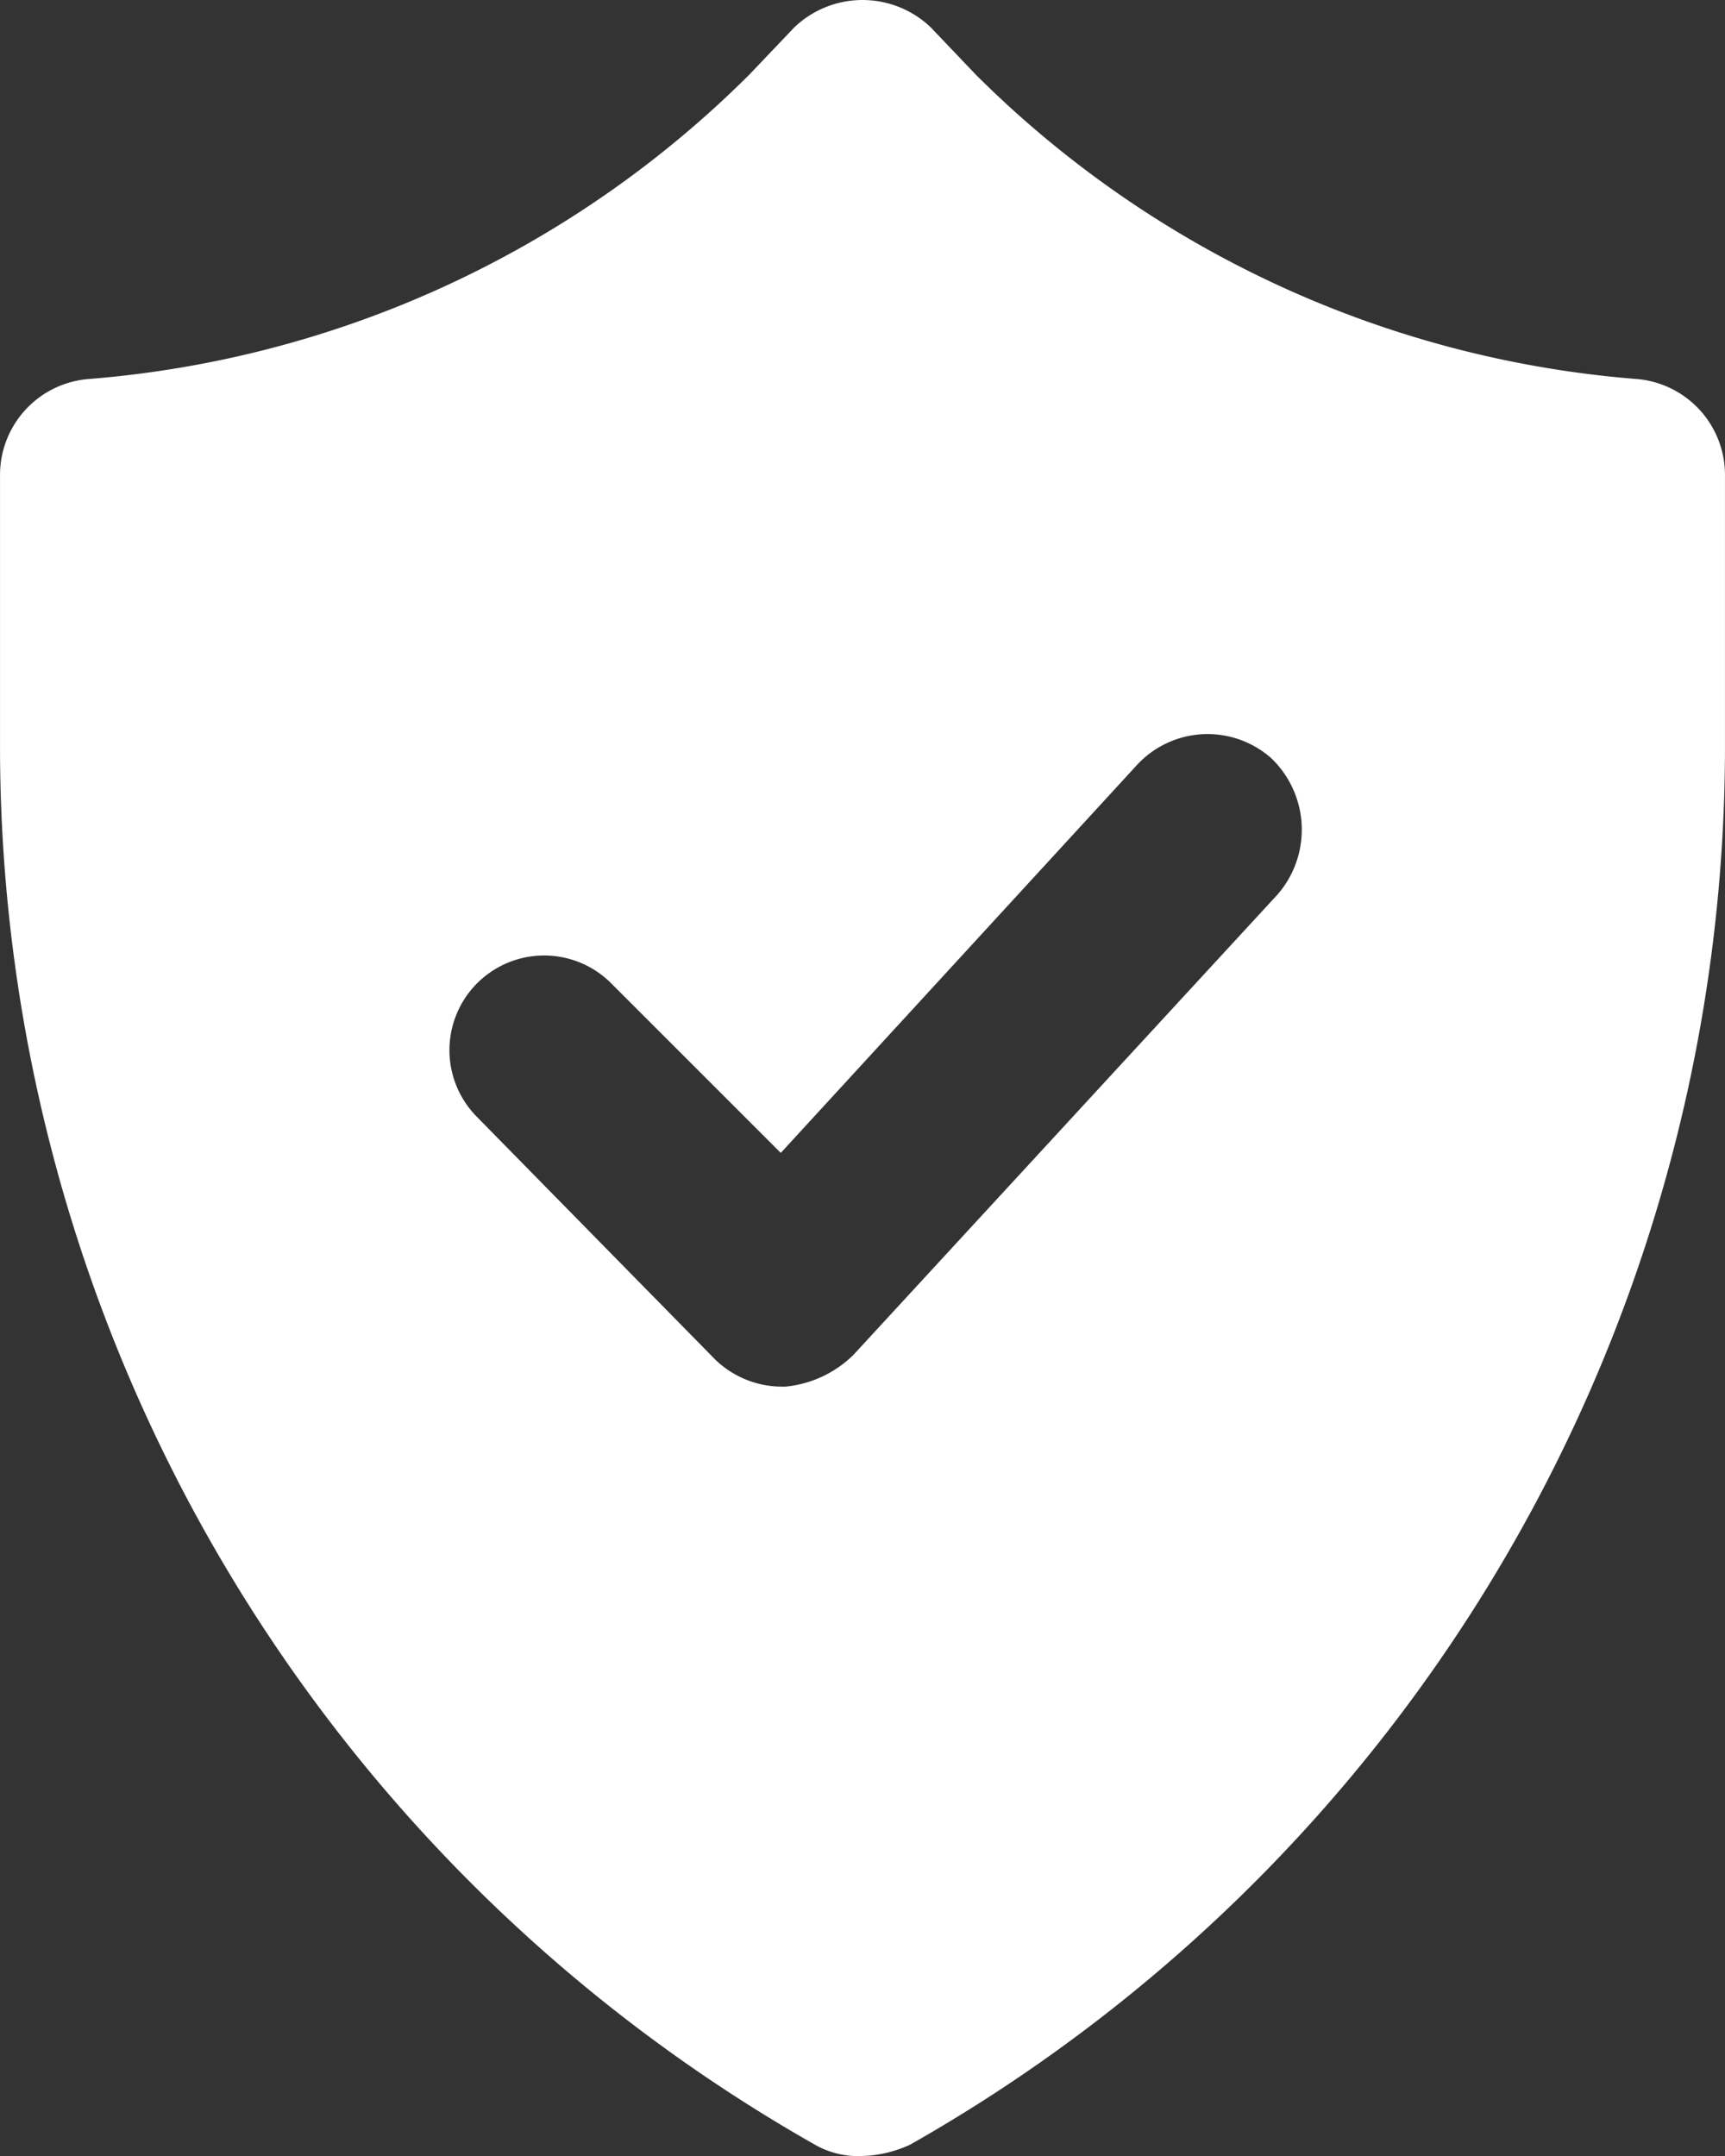
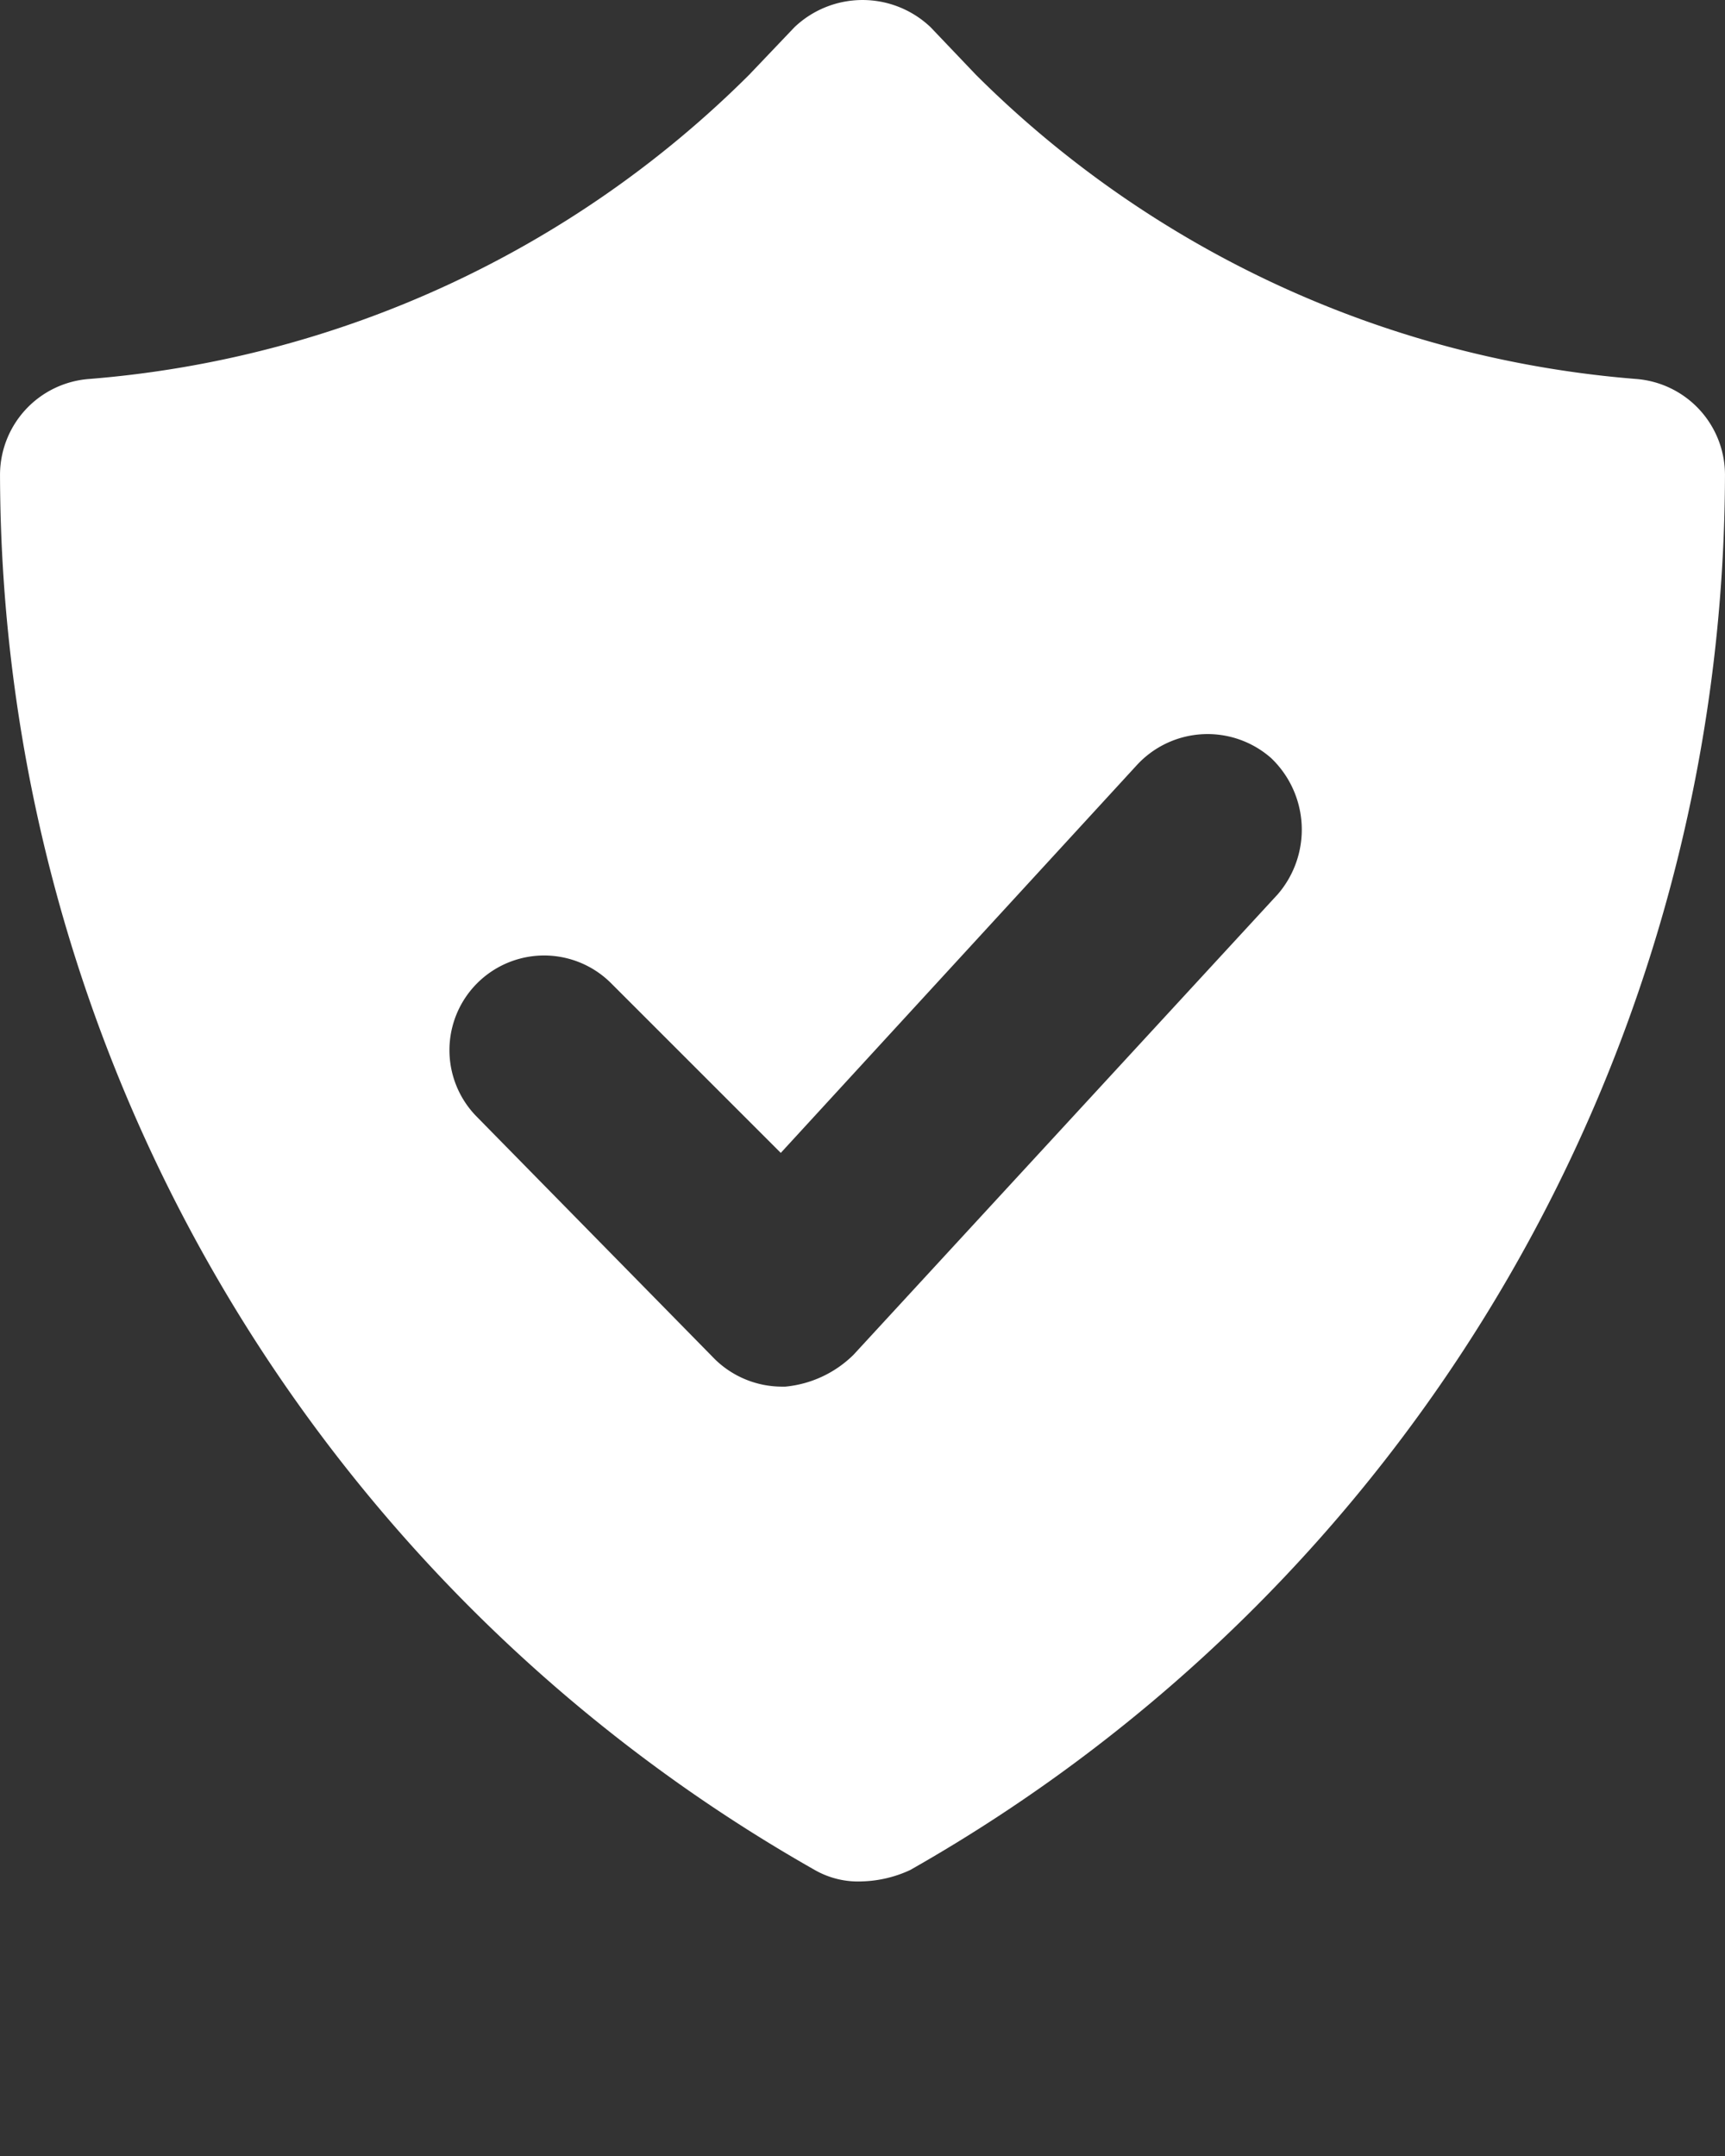
<svg xmlns="http://www.w3.org/2000/svg" width="78.95" height="98.687" viewBox="0 0 78.95 98.687">
  <rect x="0" y="0" width="78.95" height="98.687" fill="#333333" stroke="none" />
-   <path d="M218.9,47.351a48.209,48.209,0,0,1-30.23-13.92l-2.078-2.181a4.519,4.519,0,0,0-6.233,0l-2.078,2.182a48.208,48.208,0,0,1-30.23,13.92A4.405,4.405,0,0,0,144,51.714v12.57a73.6,73.6,0,0,0,37.293,63.887,3.994,3.994,0,0,0,2.181.519,5.58,5.58,0,0,0,2.181-.519,73.6,73.6,0,0,0,37.293-63.887V51.714a4.405,4.405,0,0,0-4.051-4.363ZM202.484,70.932,183.059,92.02a5.133,5.133,0,0,1-3.116,1.454h-.1a4.4,4.4,0,0,1-3.116-1.246L165.814,81.113a4.334,4.334,0,0,1,6.129-6.129l7.791,7.791,16.309-17.764a4.4,4.4,0,0,1,6.129-.312,4.528,4.528,0,0,1,.312,6.233Z" transform="translate(-143.999 -30.003)" fill="#fff" />
+   <path d="M218.9,47.351a48.209,48.209,0,0,1-30.23-13.92l-2.078-2.181a4.519,4.519,0,0,0-6.233,0l-2.078,2.182a48.208,48.208,0,0,1-30.23,13.92A4.405,4.405,0,0,0,144,51.714a73.6,73.6,0,0,0,37.293,63.887,3.994,3.994,0,0,0,2.181.519,5.58,5.58,0,0,0,2.181-.519,73.6,73.6,0,0,0,37.293-63.887V51.714a4.405,4.405,0,0,0-4.051-4.363ZM202.484,70.932,183.059,92.02a5.133,5.133,0,0,1-3.116,1.454h-.1a4.4,4.4,0,0,1-3.116-1.246L165.814,81.113a4.334,4.334,0,0,1,6.129-6.129l7.791,7.791,16.309-17.764a4.4,4.4,0,0,1,6.129-.312,4.528,4.528,0,0,1,.312,6.233Z" transform="translate(-143.999 -30.003)" fill="#fff" />
</svg>